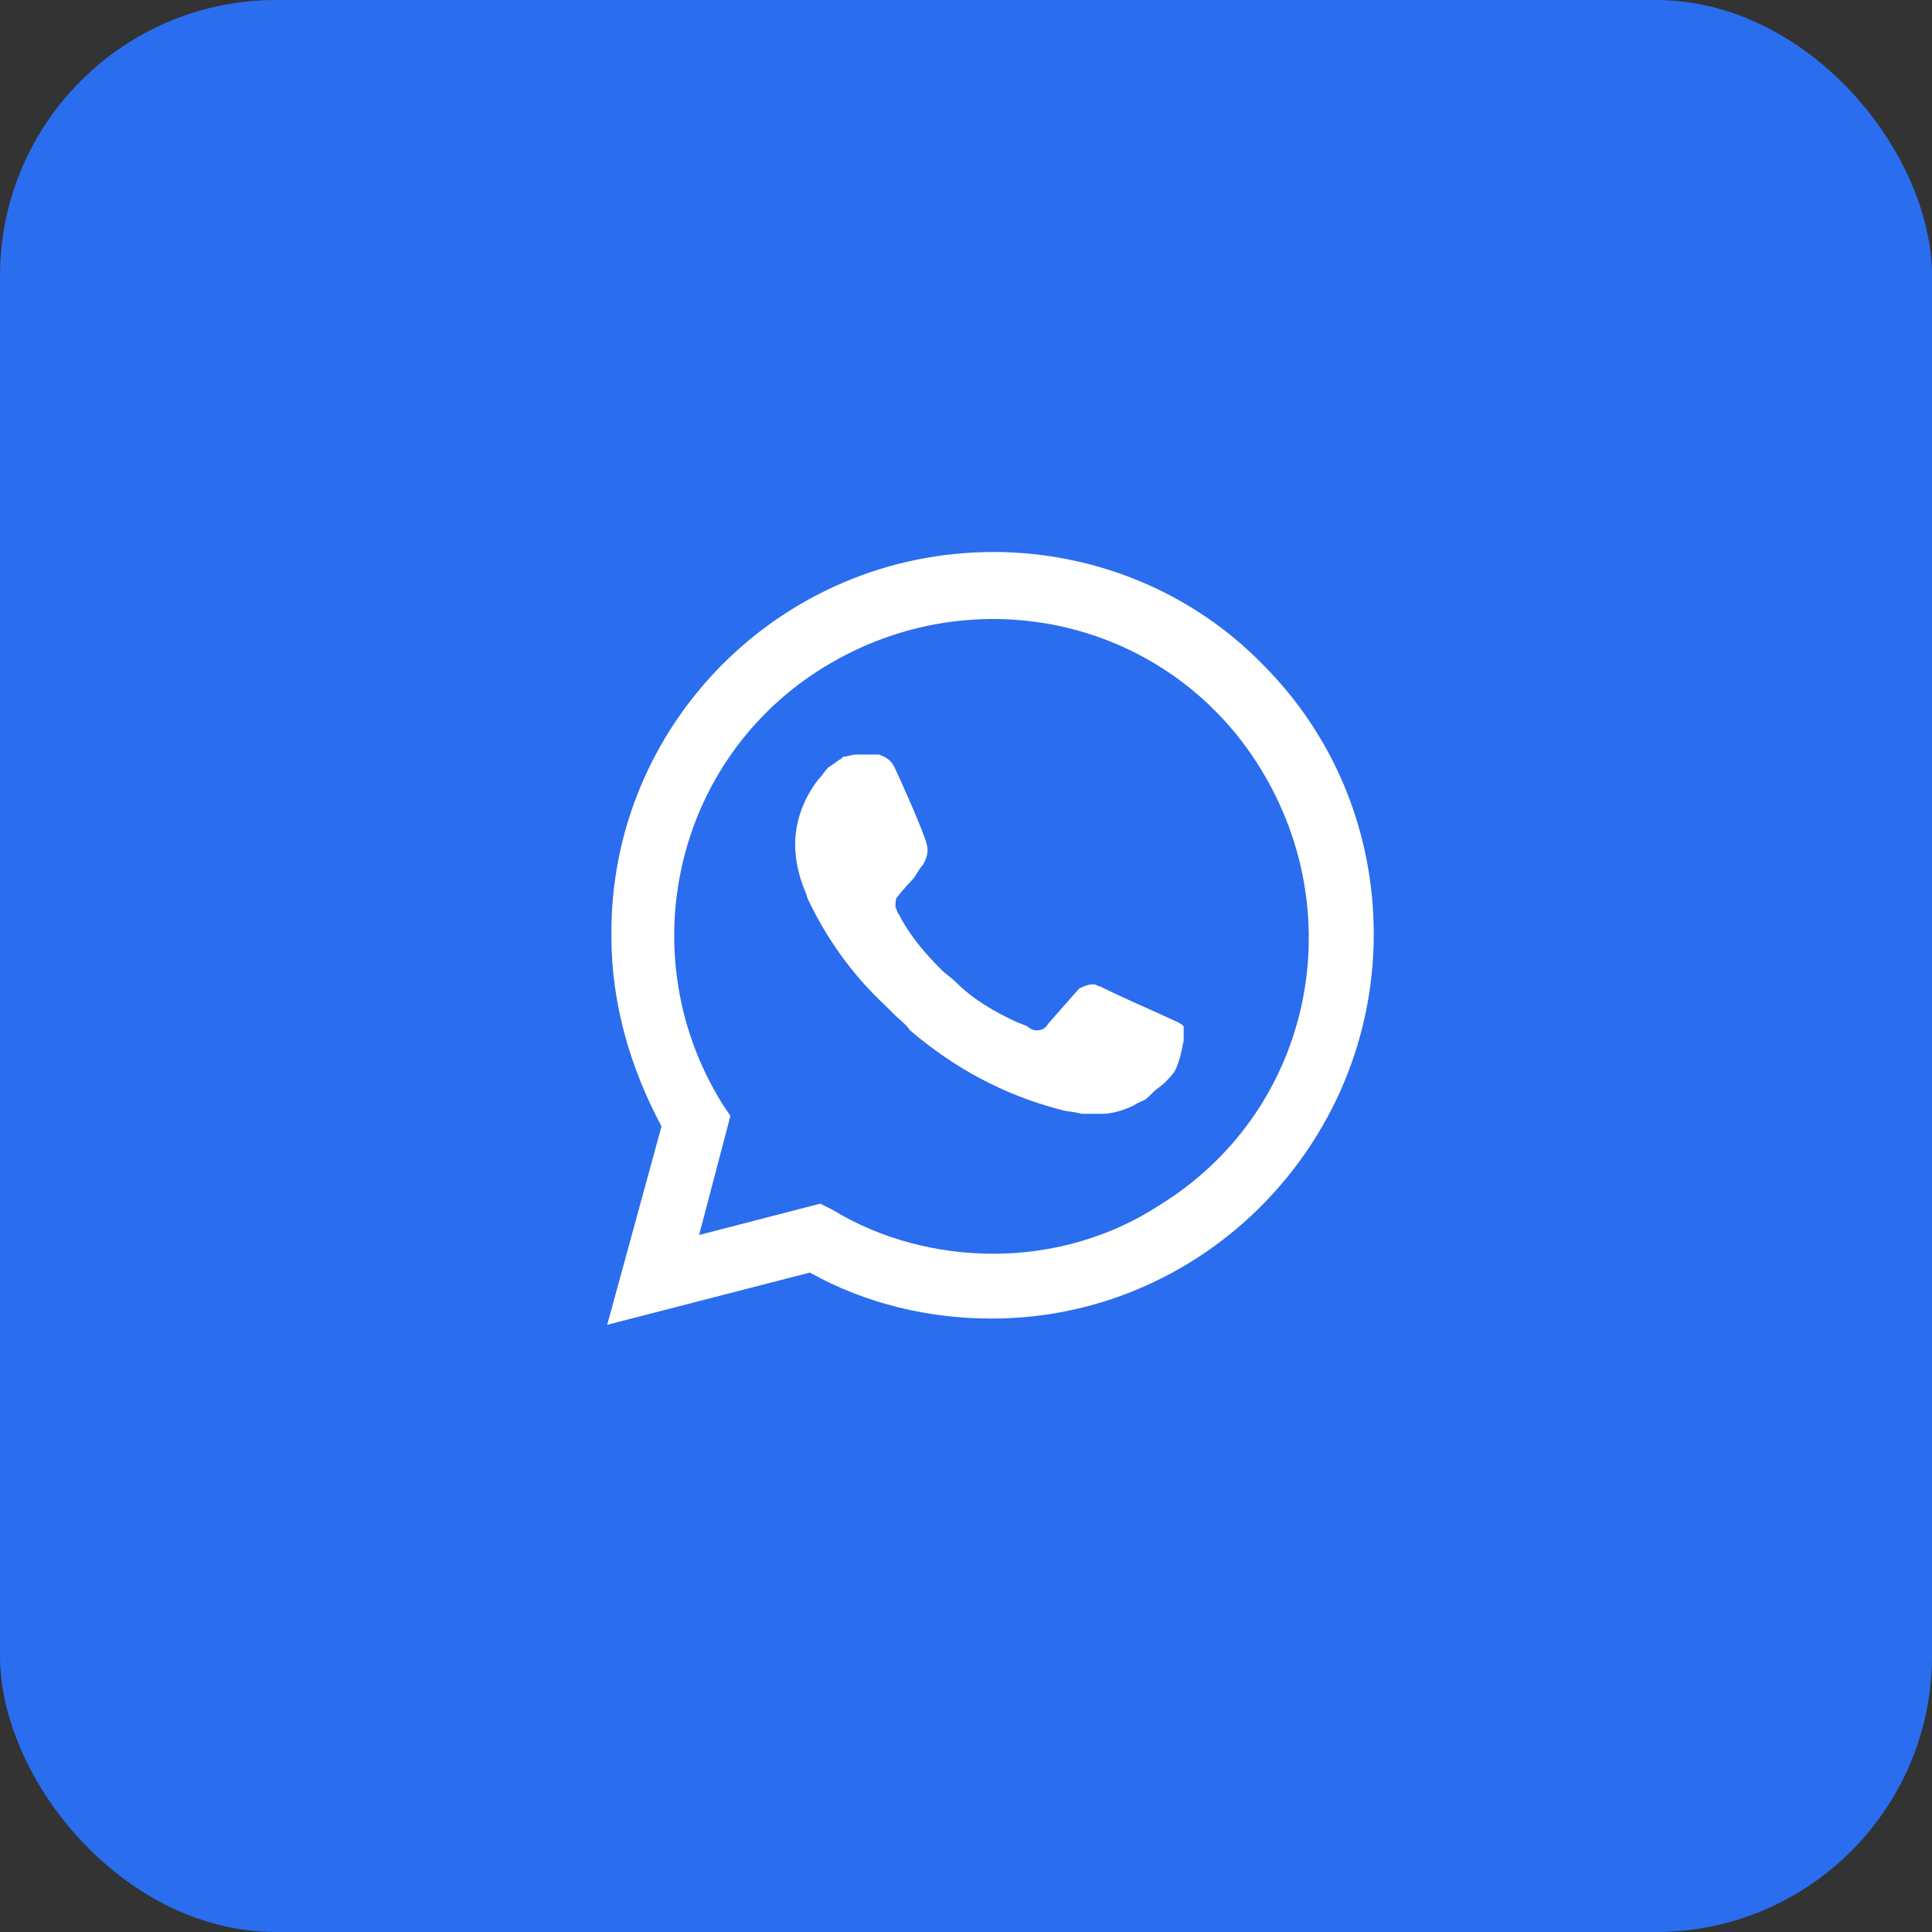
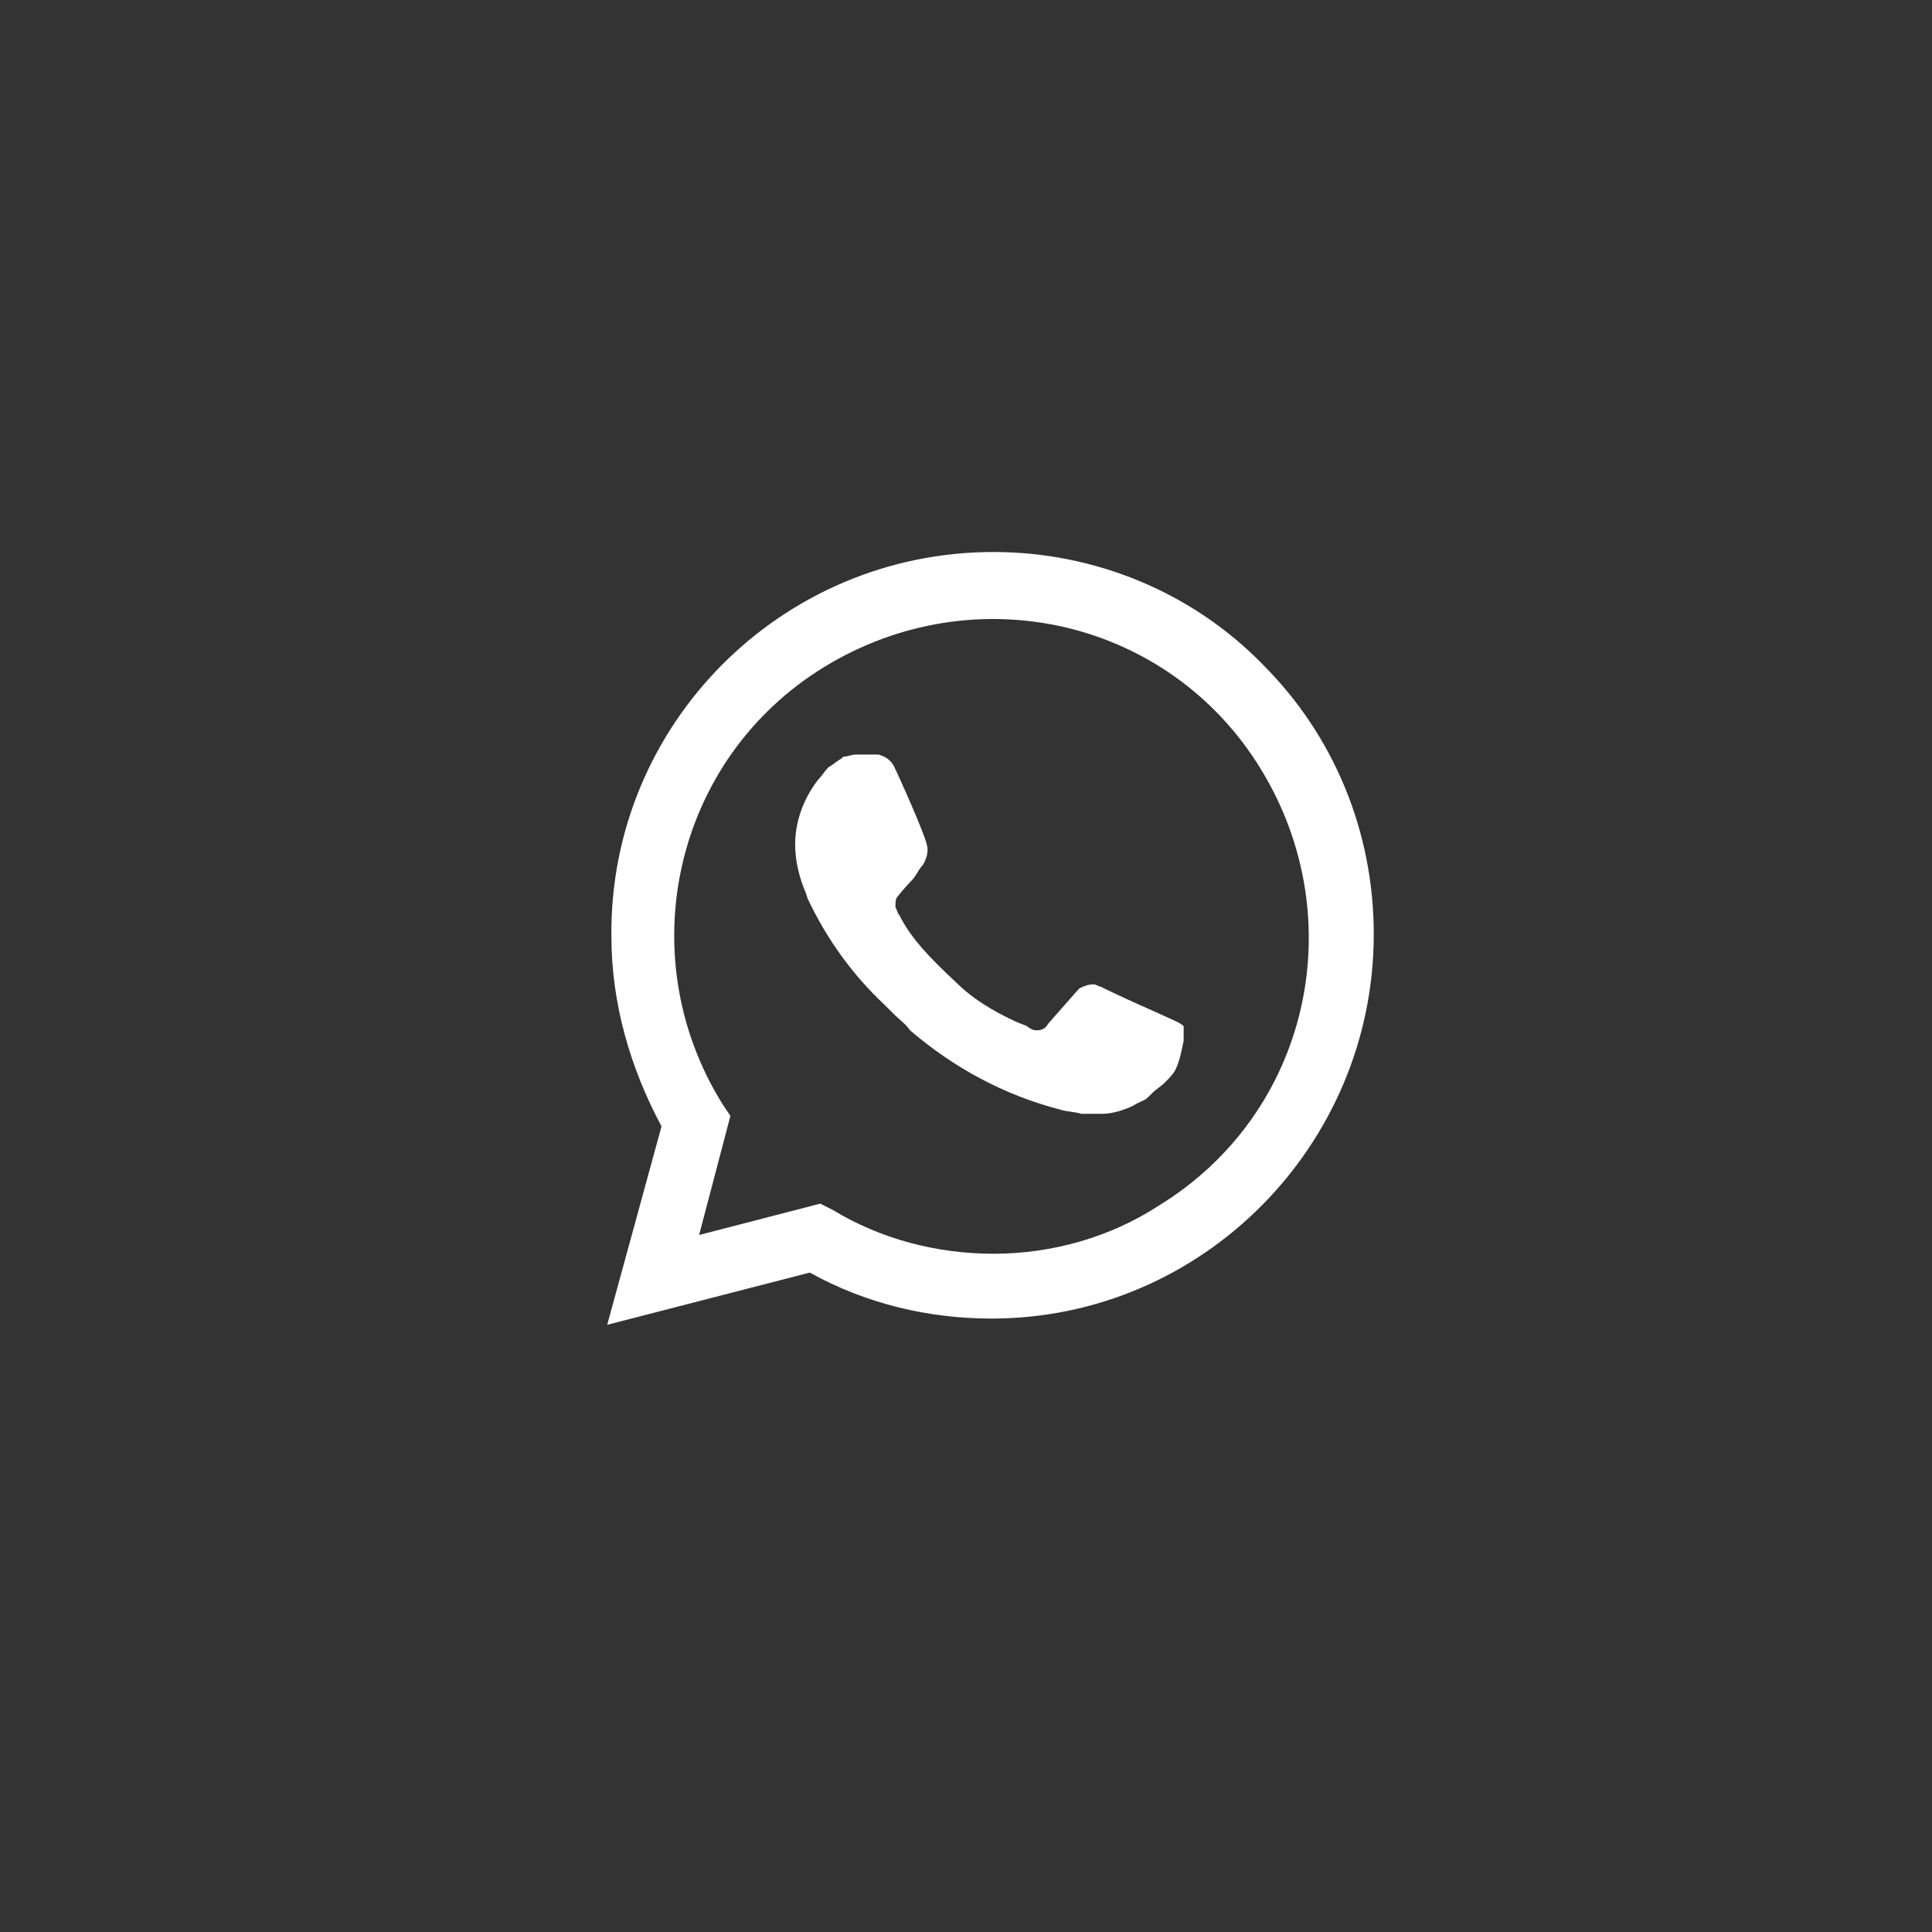
<svg xmlns="http://www.w3.org/2000/svg" width="35" height="35" viewBox="0 0 35 35" fill="none">
  <rect x="0" y="0" width="35" height="35" fill="#333333" stroke="none" />
-   <rect width="35" height="35" rx="5" fill="#2A6DEE" />
-   <path d="M22.881 12.043C21.595 10.719 19.816 10 18 10C14.14 10 11.038 13.14 11.076 16.962C11.076 18.173 11.416 19.346 11.984 20.405L11 24L14.67 23.054C15.692 23.622 16.827 23.887 17.962 23.887C21.784 23.887 24.887 20.746 24.887 16.924C24.887 15.07 24.168 13.33 22.881 12.043ZM18 22.713C16.978 22.713 15.957 22.449 15.086 21.919L14.86 21.805L12.665 22.373L13.232 20.216L13.081 19.989C11.416 17.303 12.211 13.746 14.935 12.081C17.66 10.416 21.178 11.211 22.843 13.935C24.508 16.66 23.713 20.178 20.989 21.843C20.119 22.411 19.059 22.713 18 22.713ZM21.33 18.514L20.913 18.324C20.913 18.324 20.308 18.059 19.93 17.87C19.892 17.87 19.854 17.832 19.816 17.832C19.703 17.832 19.627 17.87 19.551 17.908C19.551 17.908 19.514 17.946 18.984 18.551C18.946 18.627 18.87 18.665 18.795 18.665H18.757C18.719 18.665 18.643 18.627 18.605 18.589L18.416 18.514C18 18.324 17.622 18.097 17.319 17.795C17.243 17.719 17.13 17.643 17.054 17.568C16.789 17.303 16.524 17 16.335 16.66L16.297 16.584C16.259 16.546 16.259 16.508 16.222 16.432C16.222 16.357 16.222 16.281 16.259 16.243C16.259 16.243 16.411 16.054 16.524 15.941C16.6 15.865 16.638 15.751 16.713 15.676C16.789 15.562 16.827 15.411 16.789 15.297C16.751 15.108 16.297 14.086 16.184 13.86C16.108 13.746 16.032 13.708 15.919 13.67H15.805C15.73 13.67 15.616 13.67 15.503 13.67C15.427 13.67 15.351 13.708 15.276 13.708L15.238 13.746C15.162 13.784 15.086 13.86 15.011 13.897C14.935 13.973 14.897 14.049 14.822 14.124C14.557 14.465 14.405 14.881 14.405 15.297C14.405 15.6 14.481 15.903 14.595 16.168L14.632 16.281C14.973 17 15.427 17.643 16.032 18.211L16.184 18.362C16.297 18.476 16.411 18.551 16.486 18.665C17.281 19.346 18.189 19.838 19.211 20.103C19.324 20.14 19.476 20.14 19.589 20.178C19.703 20.178 19.854 20.178 19.968 20.178C20.157 20.178 20.384 20.103 20.535 20.027C20.649 19.951 20.724 19.951 20.8 19.876L20.876 19.8C20.951 19.724 21.027 19.686 21.103 19.611C21.178 19.535 21.254 19.459 21.292 19.384C21.368 19.232 21.405 19.043 21.443 18.854C21.443 18.778 21.443 18.665 21.443 18.589C21.443 18.589 21.405 18.551 21.33 18.514Z" fill="white" />
+   <path d="M22.881 12.043C21.595 10.719 19.816 10 18 10C14.14 10 11.038 13.14 11.076 16.962C11.076 18.173 11.416 19.346 11.984 20.405L11 24L14.67 23.054C15.692 23.622 16.827 23.887 17.962 23.887C21.784 23.887 24.887 20.746 24.887 16.924C24.887 15.07 24.168 13.33 22.881 12.043ZM18 22.713C16.978 22.713 15.957 22.449 15.086 21.919L14.86 21.805L12.665 22.373L13.232 20.216L13.081 19.989C11.416 17.303 12.211 13.746 14.935 12.081C17.66 10.416 21.178 11.211 22.843 13.935C24.508 16.66 23.713 20.178 20.989 21.843C20.119 22.411 19.059 22.713 18 22.713ZM21.33 18.514L20.913 18.324C20.913 18.324 20.308 18.059 19.93 17.87C19.892 17.87 19.854 17.832 19.816 17.832C19.703 17.832 19.627 17.87 19.551 17.908C19.551 17.908 19.514 17.946 18.984 18.551C18.946 18.627 18.87 18.665 18.795 18.665H18.757C18.719 18.665 18.643 18.627 18.605 18.589L18.416 18.514C18 18.324 17.622 18.097 17.319 17.795C16.789 17.303 16.524 17 16.335 16.66L16.297 16.584C16.259 16.546 16.259 16.508 16.222 16.432C16.222 16.357 16.222 16.281 16.259 16.243C16.259 16.243 16.411 16.054 16.524 15.941C16.6 15.865 16.638 15.751 16.713 15.676C16.789 15.562 16.827 15.411 16.789 15.297C16.751 15.108 16.297 14.086 16.184 13.86C16.108 13.746 16.032 13.708 15.919 13.67H15.805C15.73 13.67 15.616 13.67 15.503 13.67C15.427 13.67 15.351 13.708 15.276 13.708L15.238 13.746C15.162 13.784 15.086 13.86 15.011 13.897C14.935 13.973 14.897 14.049 14.822 14.124C14.557 14.465 14.405 14.881 14.405 15.297C14.405 15.6 14.481 15.903 14.595 16.168L14.632 16.281C14.973 17 15.427 17.643 16.032 18.211L16.184 18.362C16.297 18.476 16.411 18.551 16.486 18.665C17.281 19.346 18.189 19.838 19.211 20.103C19.324 20.14 19.476 20.14 19.589 20.178C19.703 20.178 19.854 20.178 19.968 20.178C20.157 20.178 20.384 20.103 20.535 20.027C20.649 19.951 20.724 19.951 20.8 19.876L20.876 19.8C20.951 19.724 21.027 19.686 21.103 19.611C21.178 19.535 21.254 19.459 21.292 19.384C21.368 19.232 21.405 19.043 21.443 18.854C21.443 18.778 21.443 18.665 21.443 18.589C21.443 18.589 21.405 18.551 21.33 18.514Z" fill="white" />
</svg>